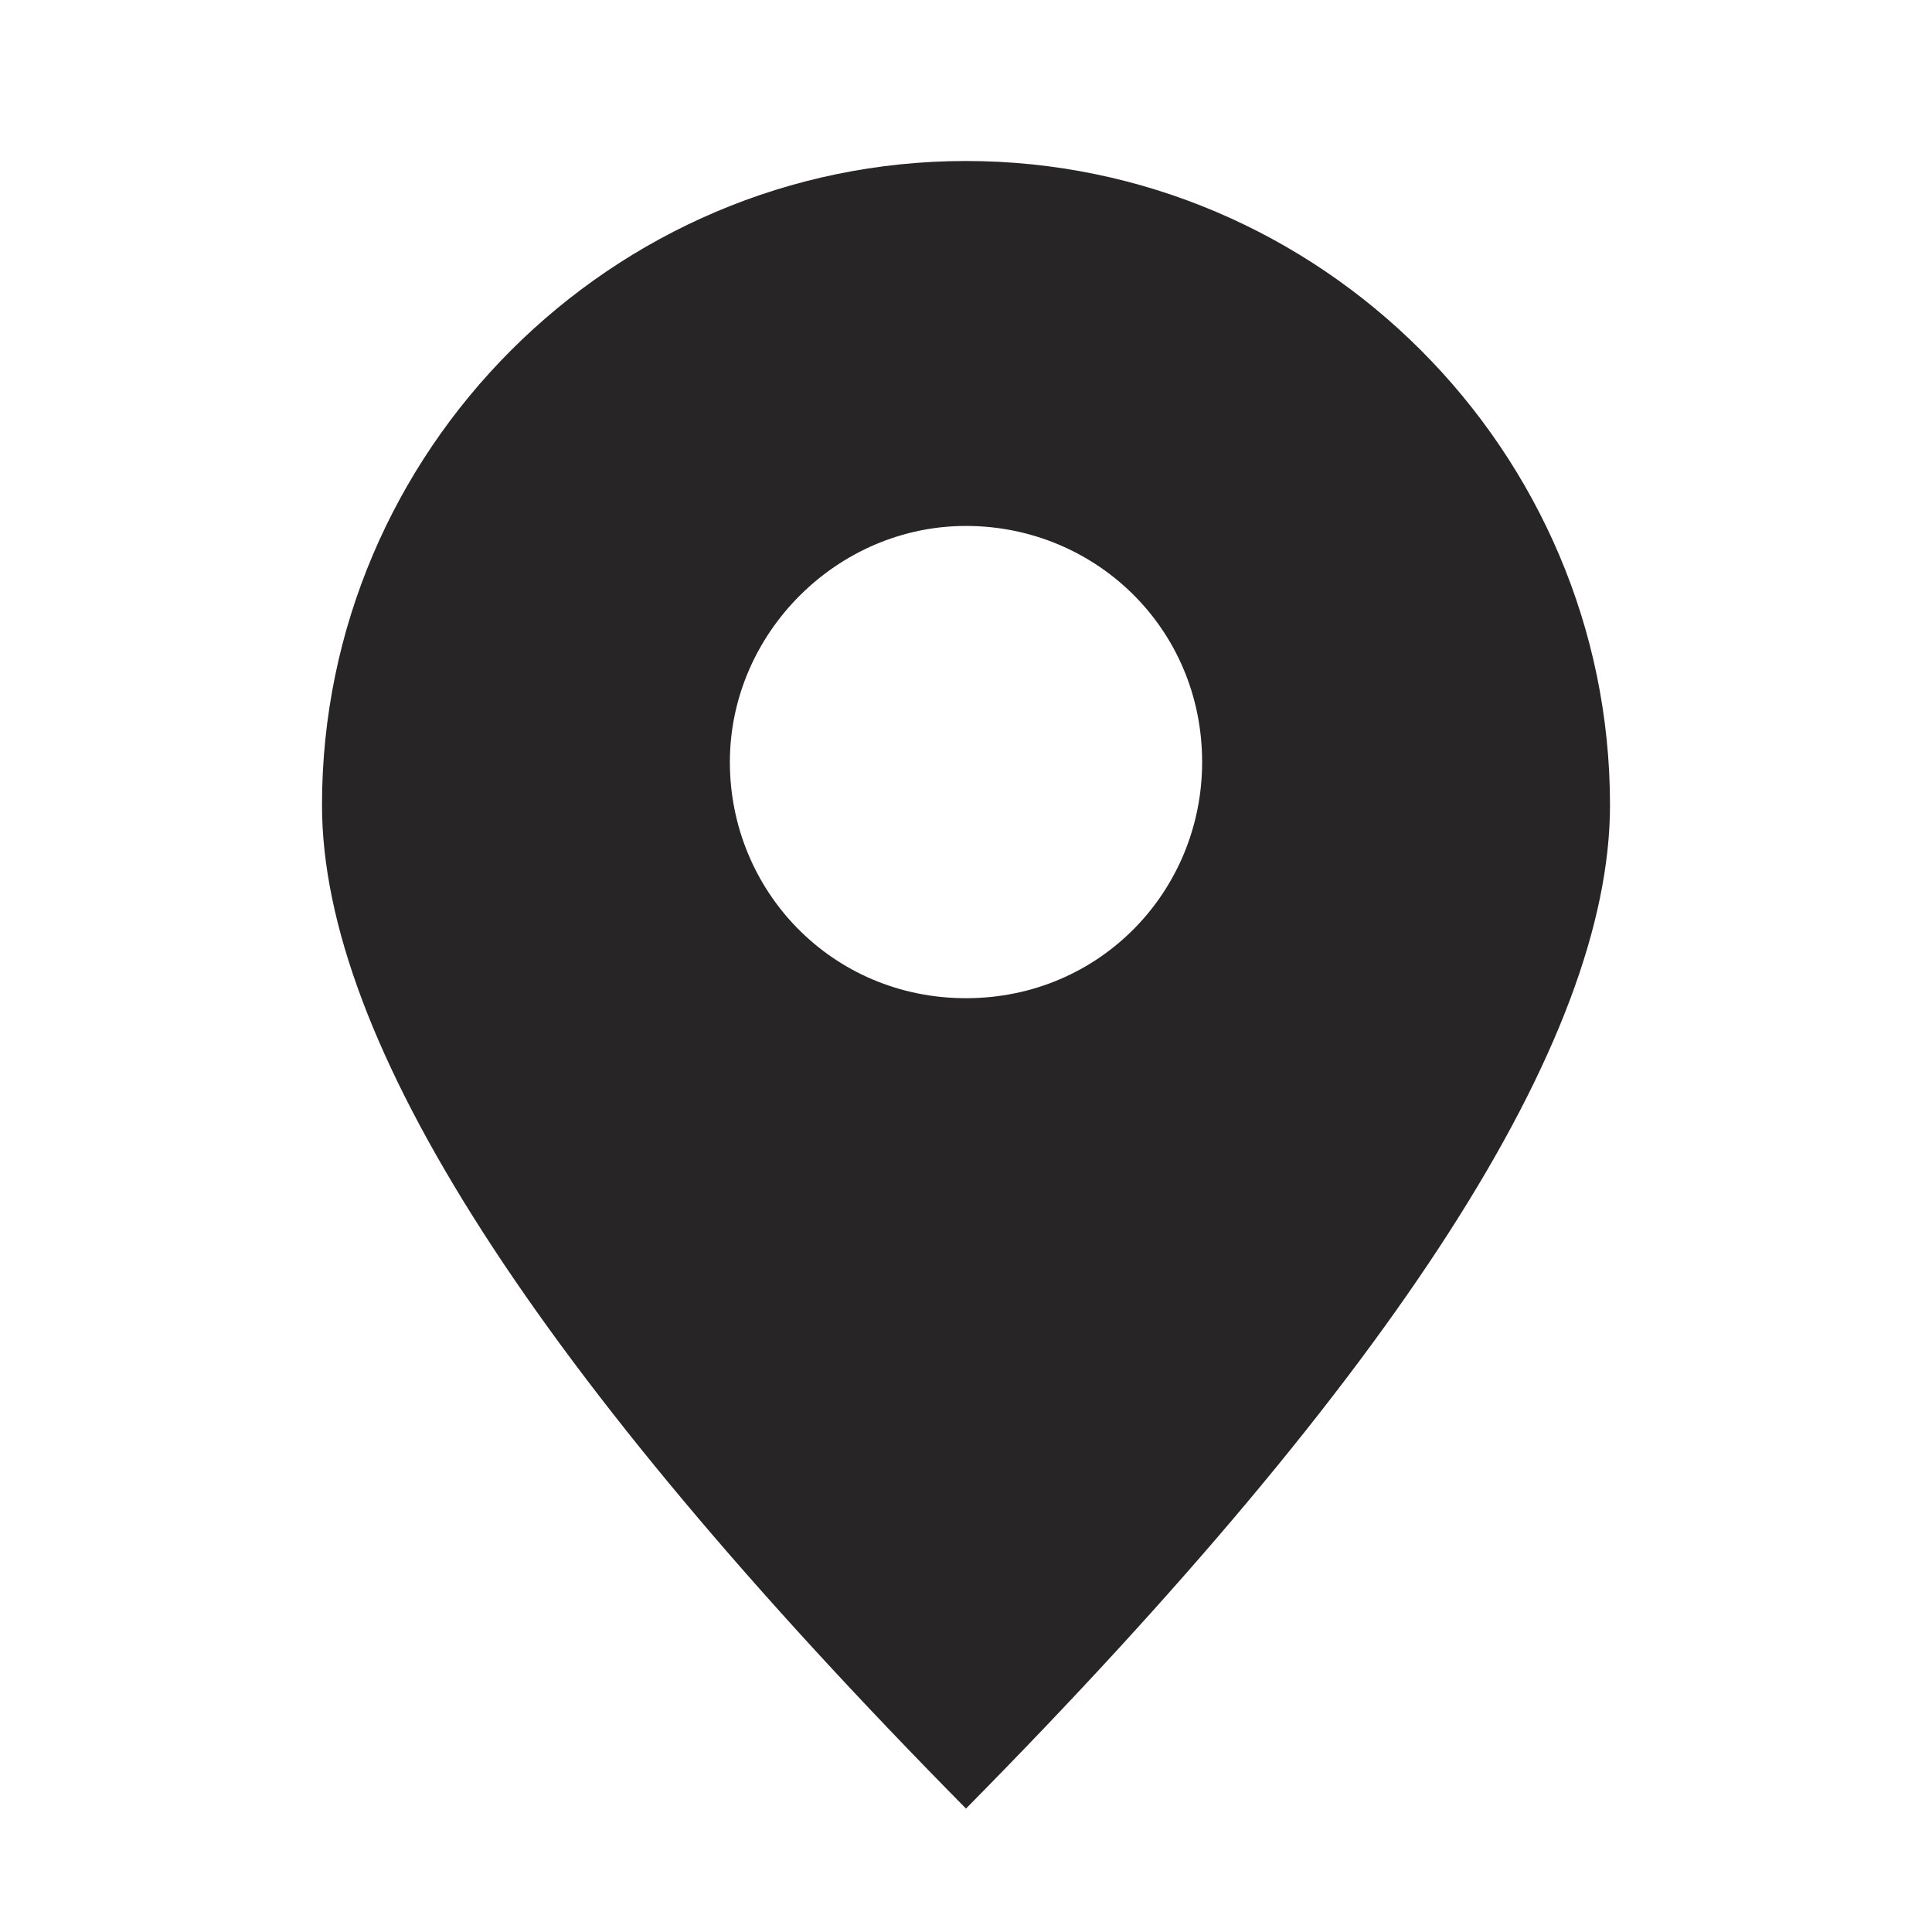
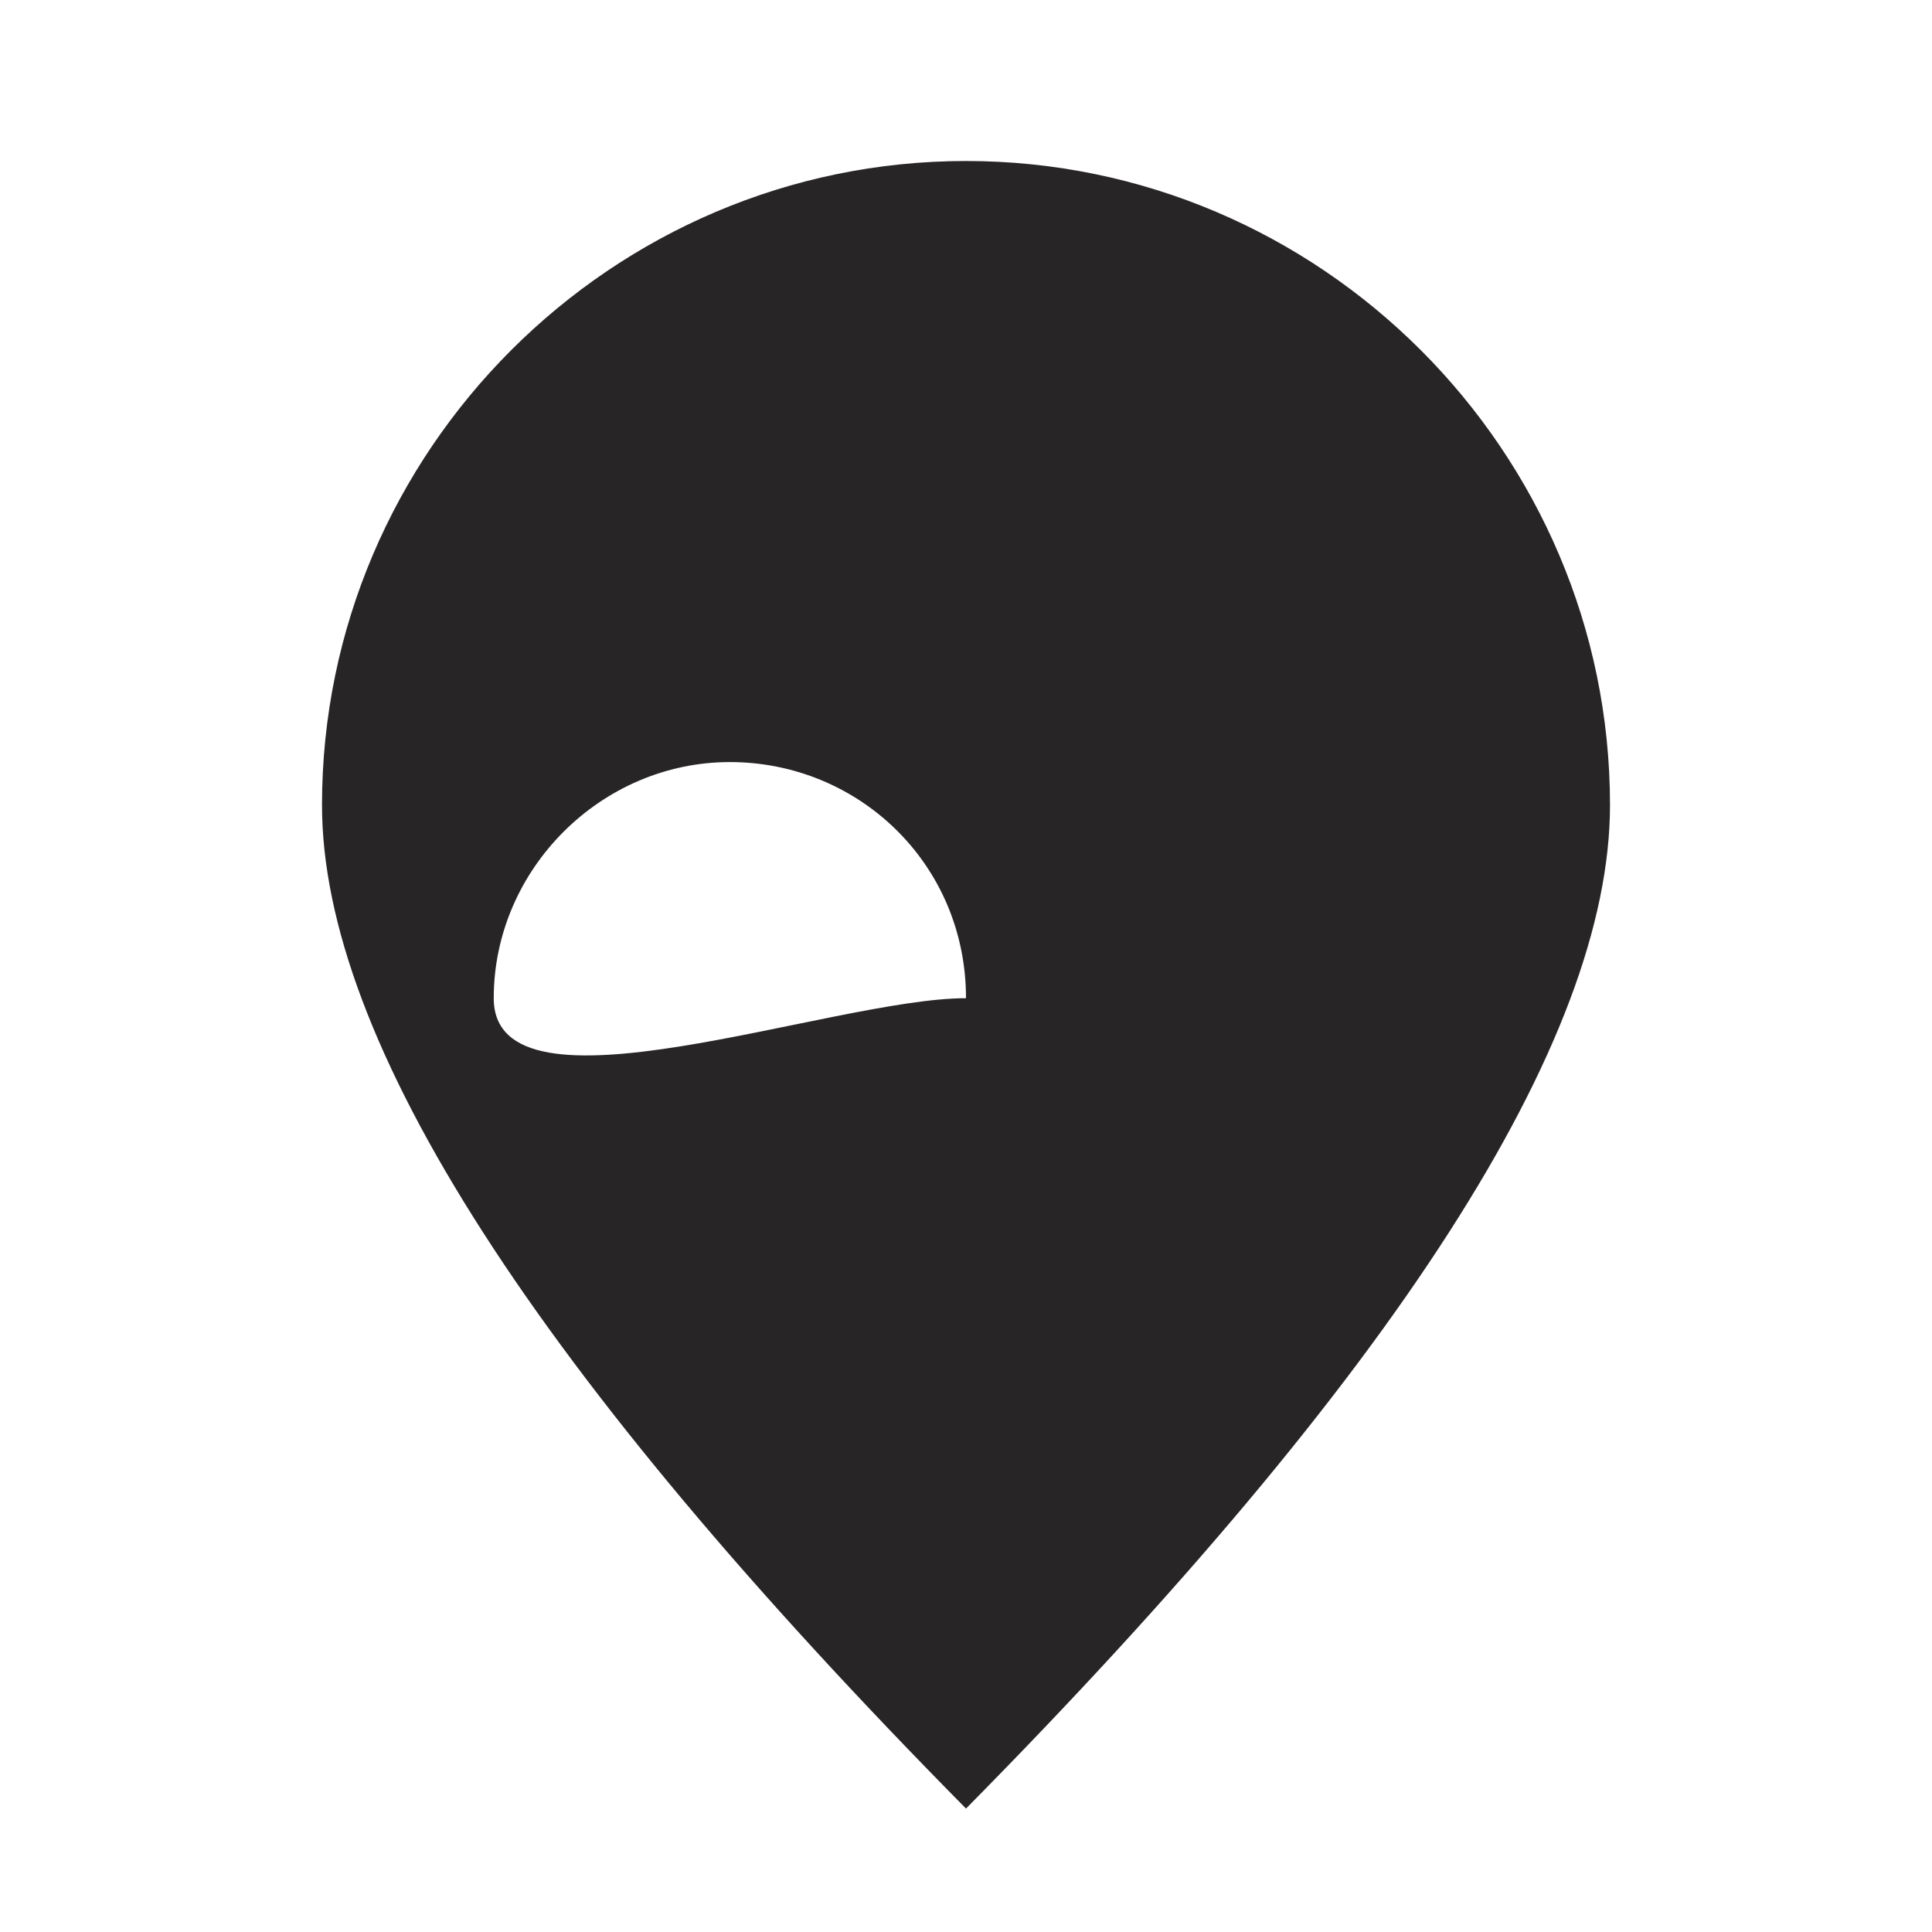
<svg xmlns="http://www.w3.org/2000/svg" version="1.1" id="Ebene_1" x="0px" y="0px" viewBox="0 0 36 36" style="enable-background:new 0 0 36 36;" xml:space="preserve">
  <style type="text/css">
	.st0{fill:#272525;}
</style>
  <title>Salon Finder (Braun)</title>
  <desc>Created with Sketch.</desc>
  <g id="Symbols">
    <g id="Salon-Finder-_x28_Braun_x29_">
-       <path id="Location" class="st0" d="M18,33.7C10,25.6,6,19.4,6,15C6,8.4,11.4,3,18,3s12,5.4,12,12C30,19.4,26,25.6,18,33.7     M18,18.6c2.5,0,4.4-2,4.4-4.4c0-2.5-2-4.4-4.4-4.4s-4.4,2-4.4,4.4S15.5,18.6,18,18.6" />
+       <path id="Location" class="st0" d="M18,33.7C10,25.6,6,19.4,6,15C6,8.4,11.4,3,18,3s12,5.4,12,12C30,19.4,26,25.6,18,33.7     M18,18.6c0-2.5-2-4.4-4.4-4.4s-4.4,2-4.4,4.4S15.5,18.6,18,18.6" />
    </g>
  </g>
</svg>